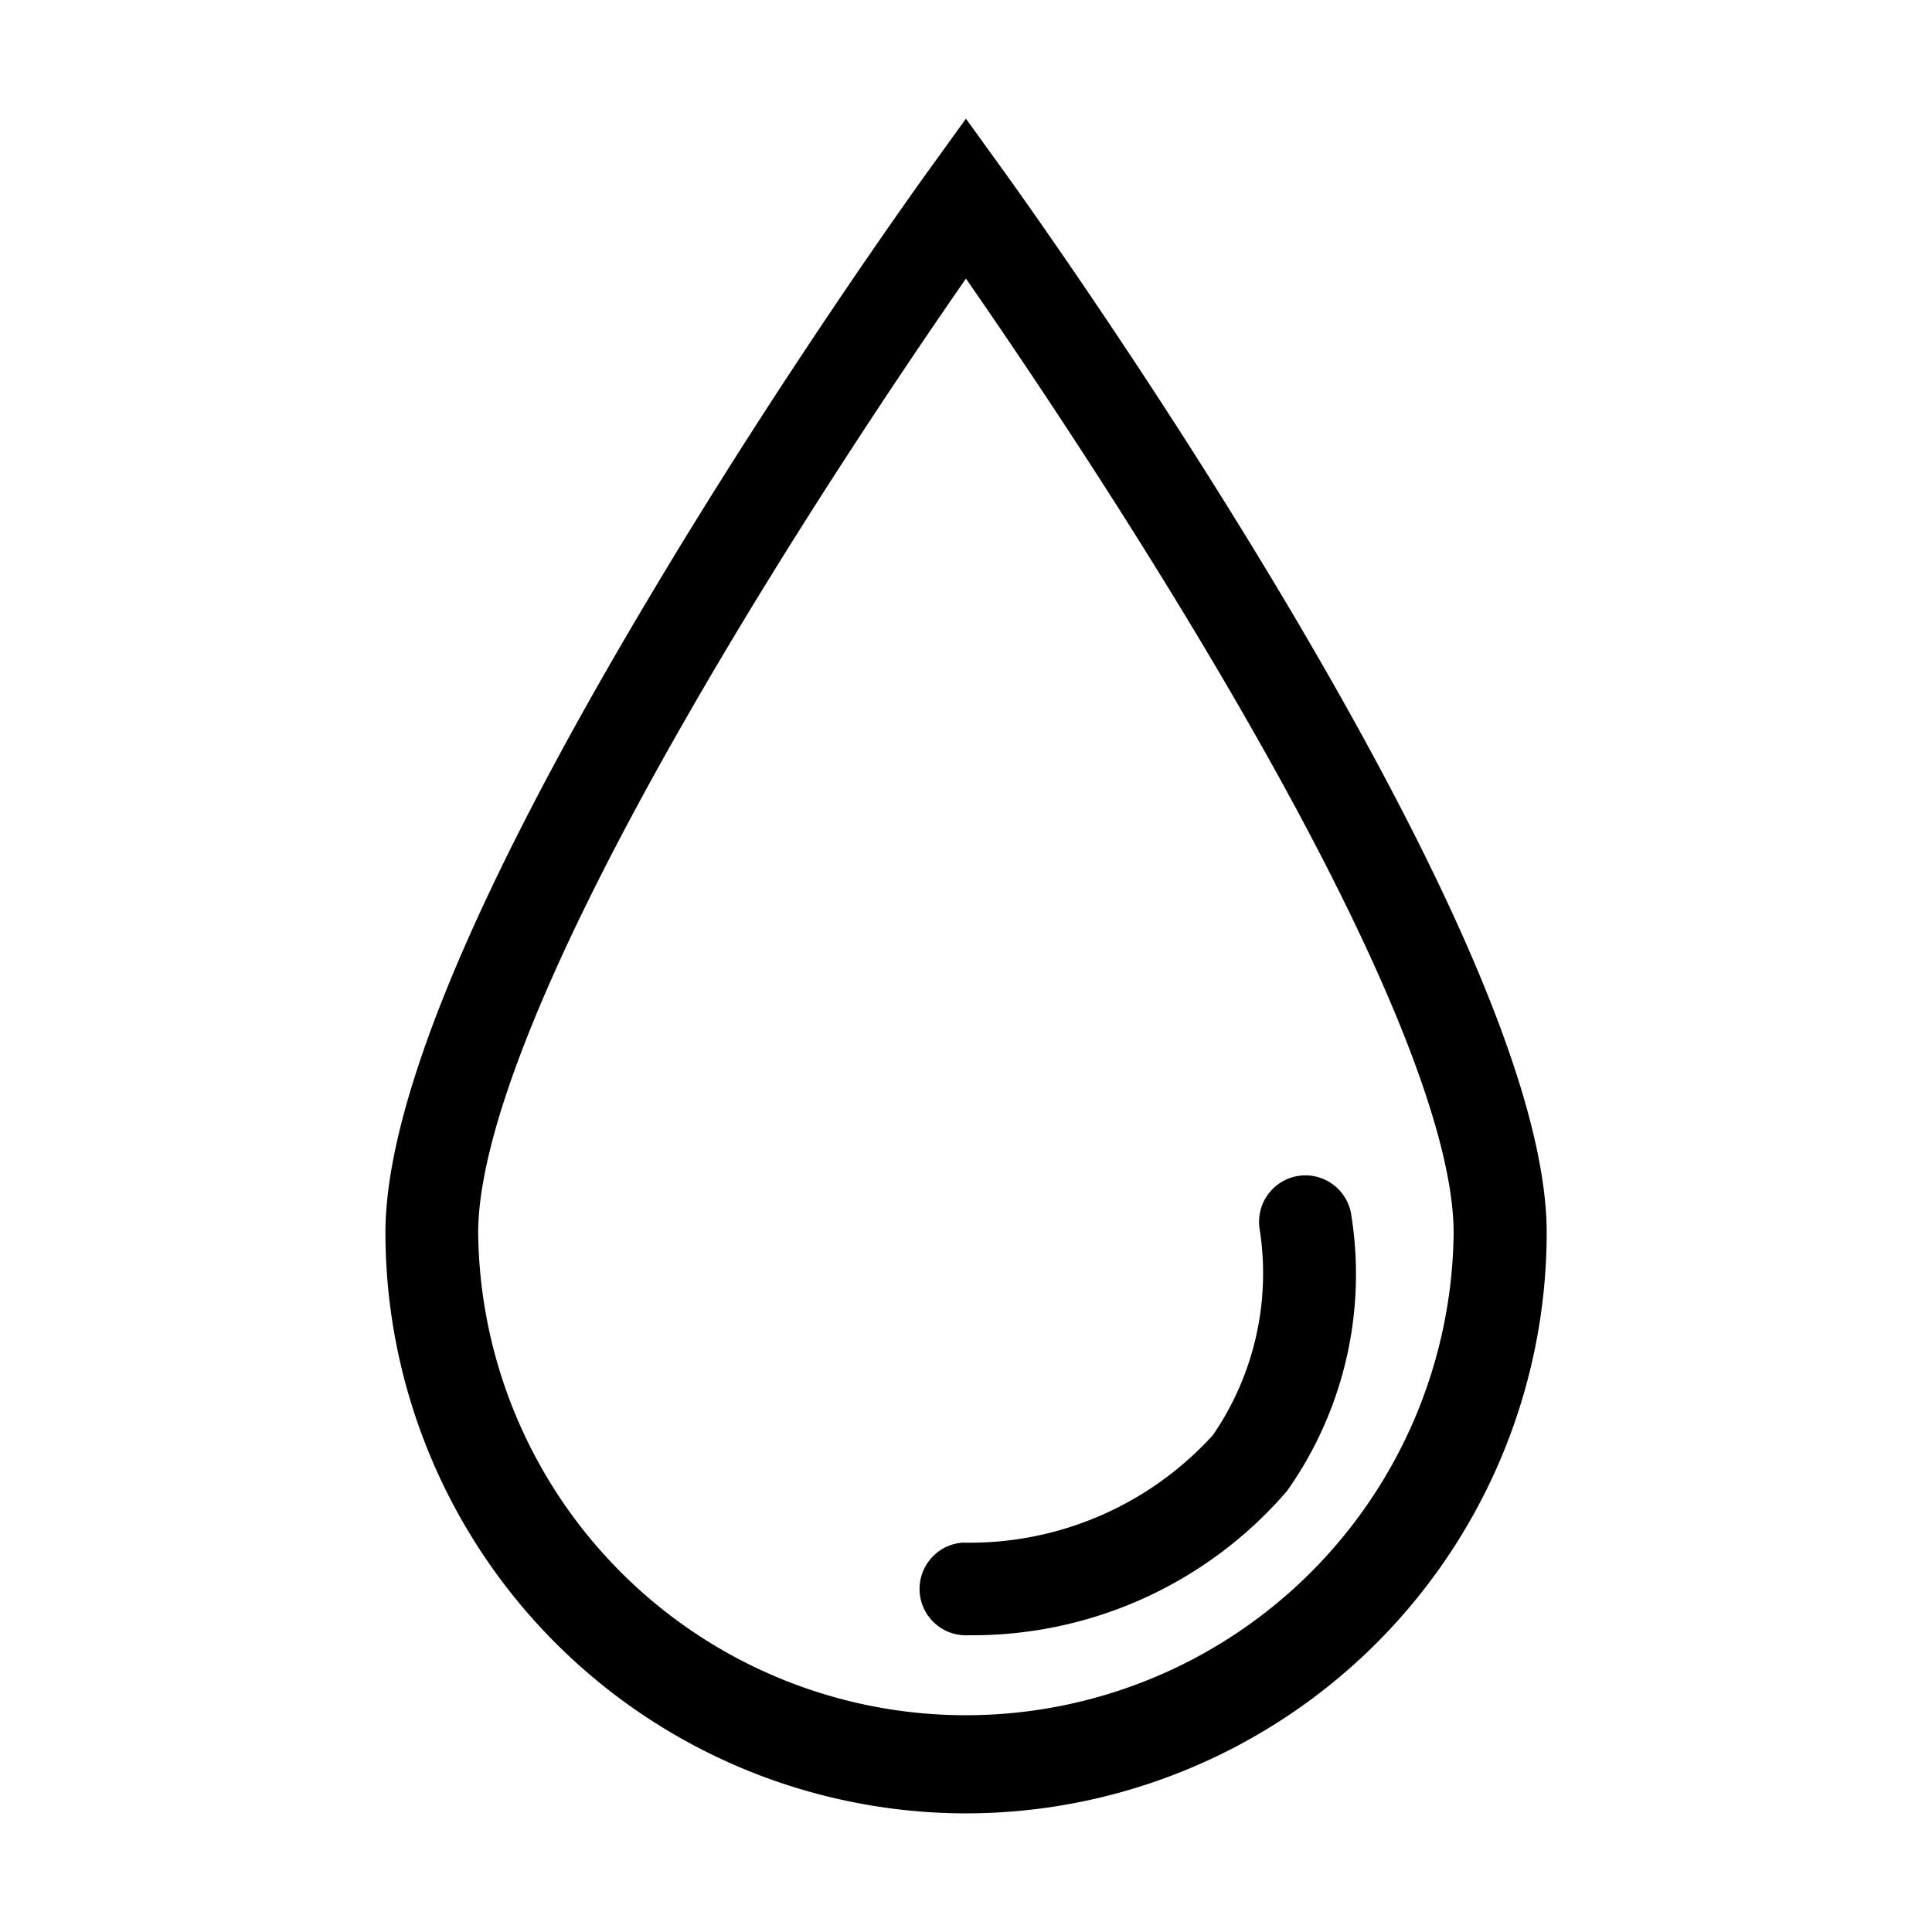
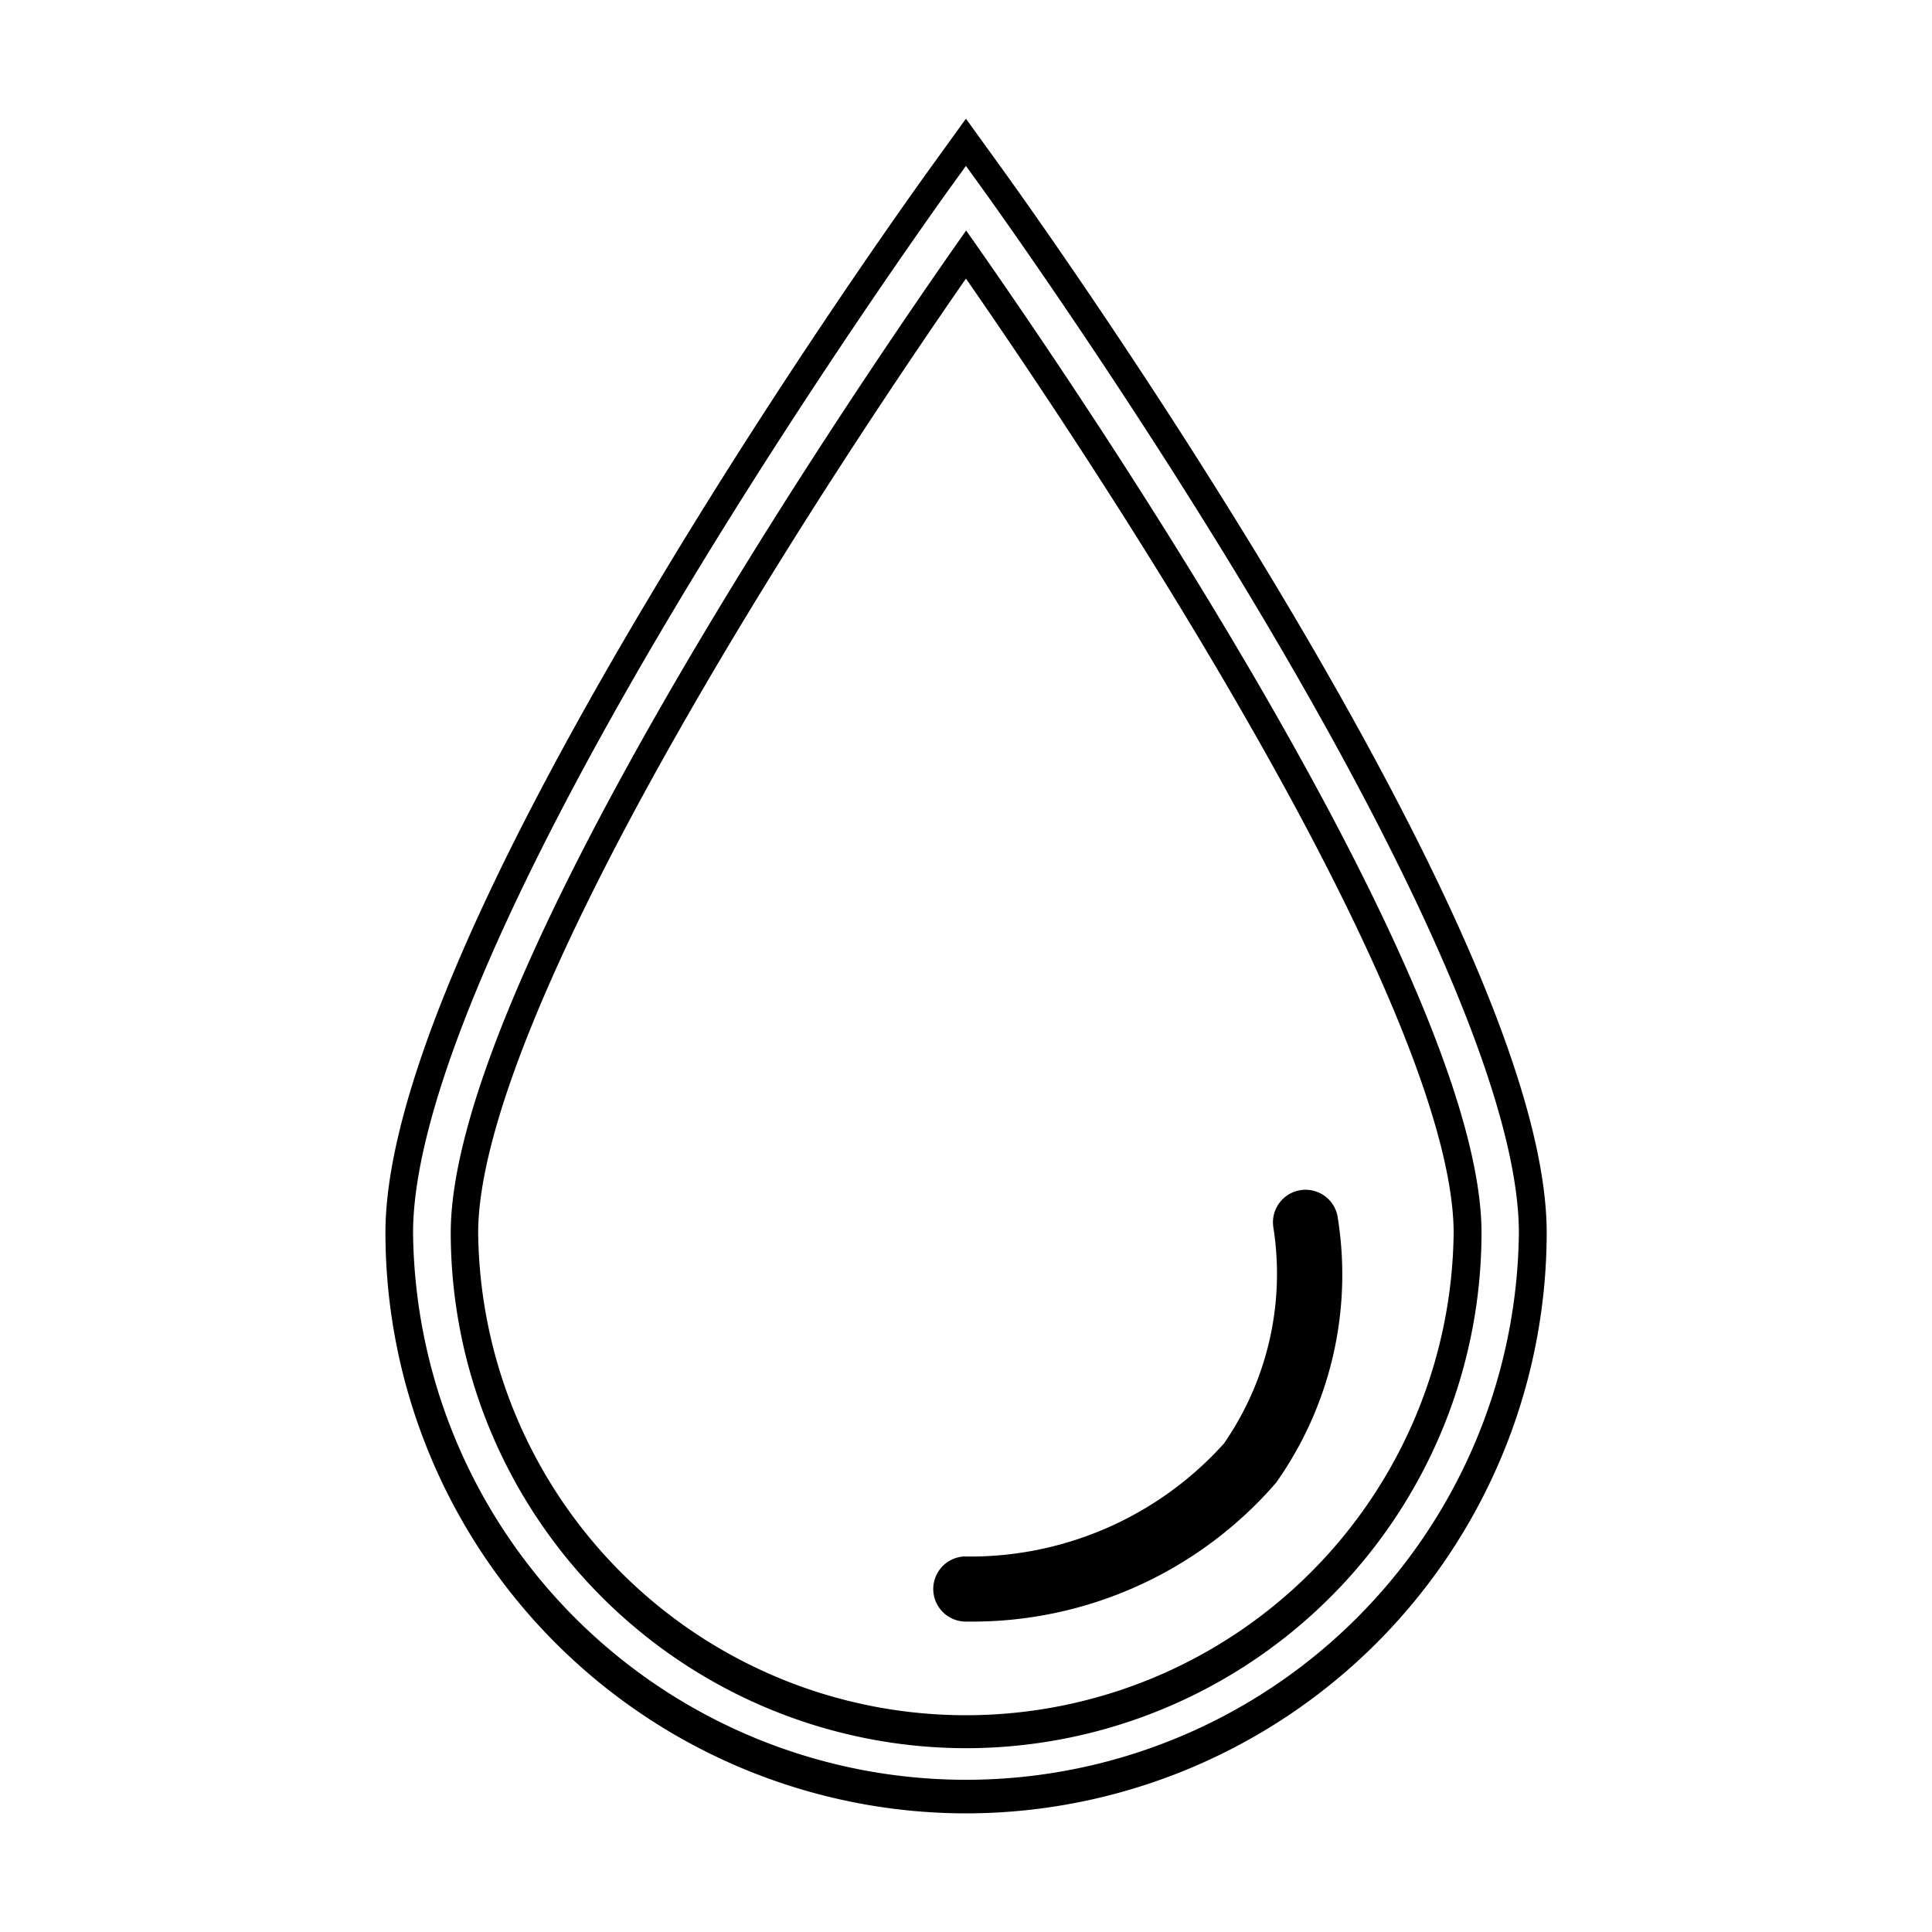
<svg xmlns="http://www.w3.org/2000/svg" width="30" height="30" viewBox="0 0 30 30">
  <g id="血液" transform="translate(-27 -477)">
-     <path id="Path_99477" data-name="Path 99477" d="M0,0H30V30H0Z" transform="translate(27 477)" fill="#fff" opacity="0" />
    <g id="Group_14847" data-name="Group 14847" transform="translate(33.235 479.27)">
-       <path id="Path_98803" data-name="Path 98803" d="M9.21.569,8.8,0,8.39.569C8.047,1.044,0,12.245,0,16.935a8.8,8.8,0,0,0,17.6,0c0-4.69-8.047-15.891-8.39-16.366M8.8,24.723a7.8,7.8,0,0,1-7.788-7.788c0-3.793,6.128-12.817,7.788-15.193,1.661,2.375,7.788,11.4,7.788,15.193A7.8,7.8,0,0,1,8.8,24.723" transform="translate(-0.036 -0.062)" />
      <path id="Path_98803_-_Outline" data-name="Path 98803 - Outline" d="M8.764,25.889A9.025,9.025,0,0,1-.25,16.874c0-1.993,1.378-5.315,4.1-9.874C5.895,3.566,7.952.7,8.18.383l.584-.809.584.809C9.576.7,11.634,3.566,13.682,7c2.718,4.559,4.1,7.881,4.1,9.874A9.025,9.025,0,0,1,8.764,25.889Zm0-25.582L8.528.634C8.438.759,6.289,3.742,4.215,7.22,1.575,11.649.179,14.987.179,16.874a8.586,8.586,0,0,0,17.171,0c0-1.887-1.4-5.226-4.036-9.654C11.24,3.742,9.091.759,9,.634Zm0,24.57a8.012,8.012,0,0,1-8-8c0-3.822,5.991-12.689,7.827-15.316l.176-.251.176.251c1.836,2.626,7.827,11.493,7.827,15.316A8.011,8.011,0,0,1,8.764,24.877Zm0-22.82c-.867,1.249-2.7,3.954-4.331,6.8-2.121,3.692-3.243,6.466-3.243,8.021a7.574,7.574,0,0,0,15.147,0c0-1.556-1.121-4.33-3.243-8.022C11.462,6.01,9.631,3.306,8.764,2.057Z" transform="translate(0 -0.001)" />
      <path id="Path_98804" data-name="Path 98804" d="M674.678,1310.456a.506.506,0,0,0-.993.194,4.629,4.629,0,0,1-.769,3.348,5.3,5.3,0,0,1-4.039,1.754.506.506,0,0,0,.034,1.011h.035a6.241,6.241,0,0,0,4.779-2.155,5.59,5.59,0,0,0,.953-4.15" transform="translate(-660.146 -1293.853)" />
-       <path id="Path_98804_-_Outline" data-name="Path 98804 - Outline" d="M668.875,1316.941a.72.72,0,0,1-.542-1.194.714.714,0,0,1,.494-.245,5.1,5.1,0,0,0,3.884-1.671,4.438,4.438,0,0,0,.728-3.177.722.722,0,0,1,.571-.842.729.729,0,0,1,.138-.013.721.721,0,0,1,.705.581,5.826,5.826,0,0,1-.993,4.321,6.442,6.442,0,0,1-4.934,2.239Zm5.272-6.714a.3.3,0,0,0-.057.006.292.292,0,0,0-.231.342,4.86,4.86,0,0,1-.81,3.519,5.5,5.5,0,0,1-4.194,1.837.291.291,0,0,0,.039.582,6.039,6.039,0,0,0,4.624-2.072,5.364,5.364,0,0,0,.913-3.978A.291.291,0,0,0,674.147,1310.227Z" transform="translate(-660.111 -1293.818)" />
    </g>
  </g>
</svg>